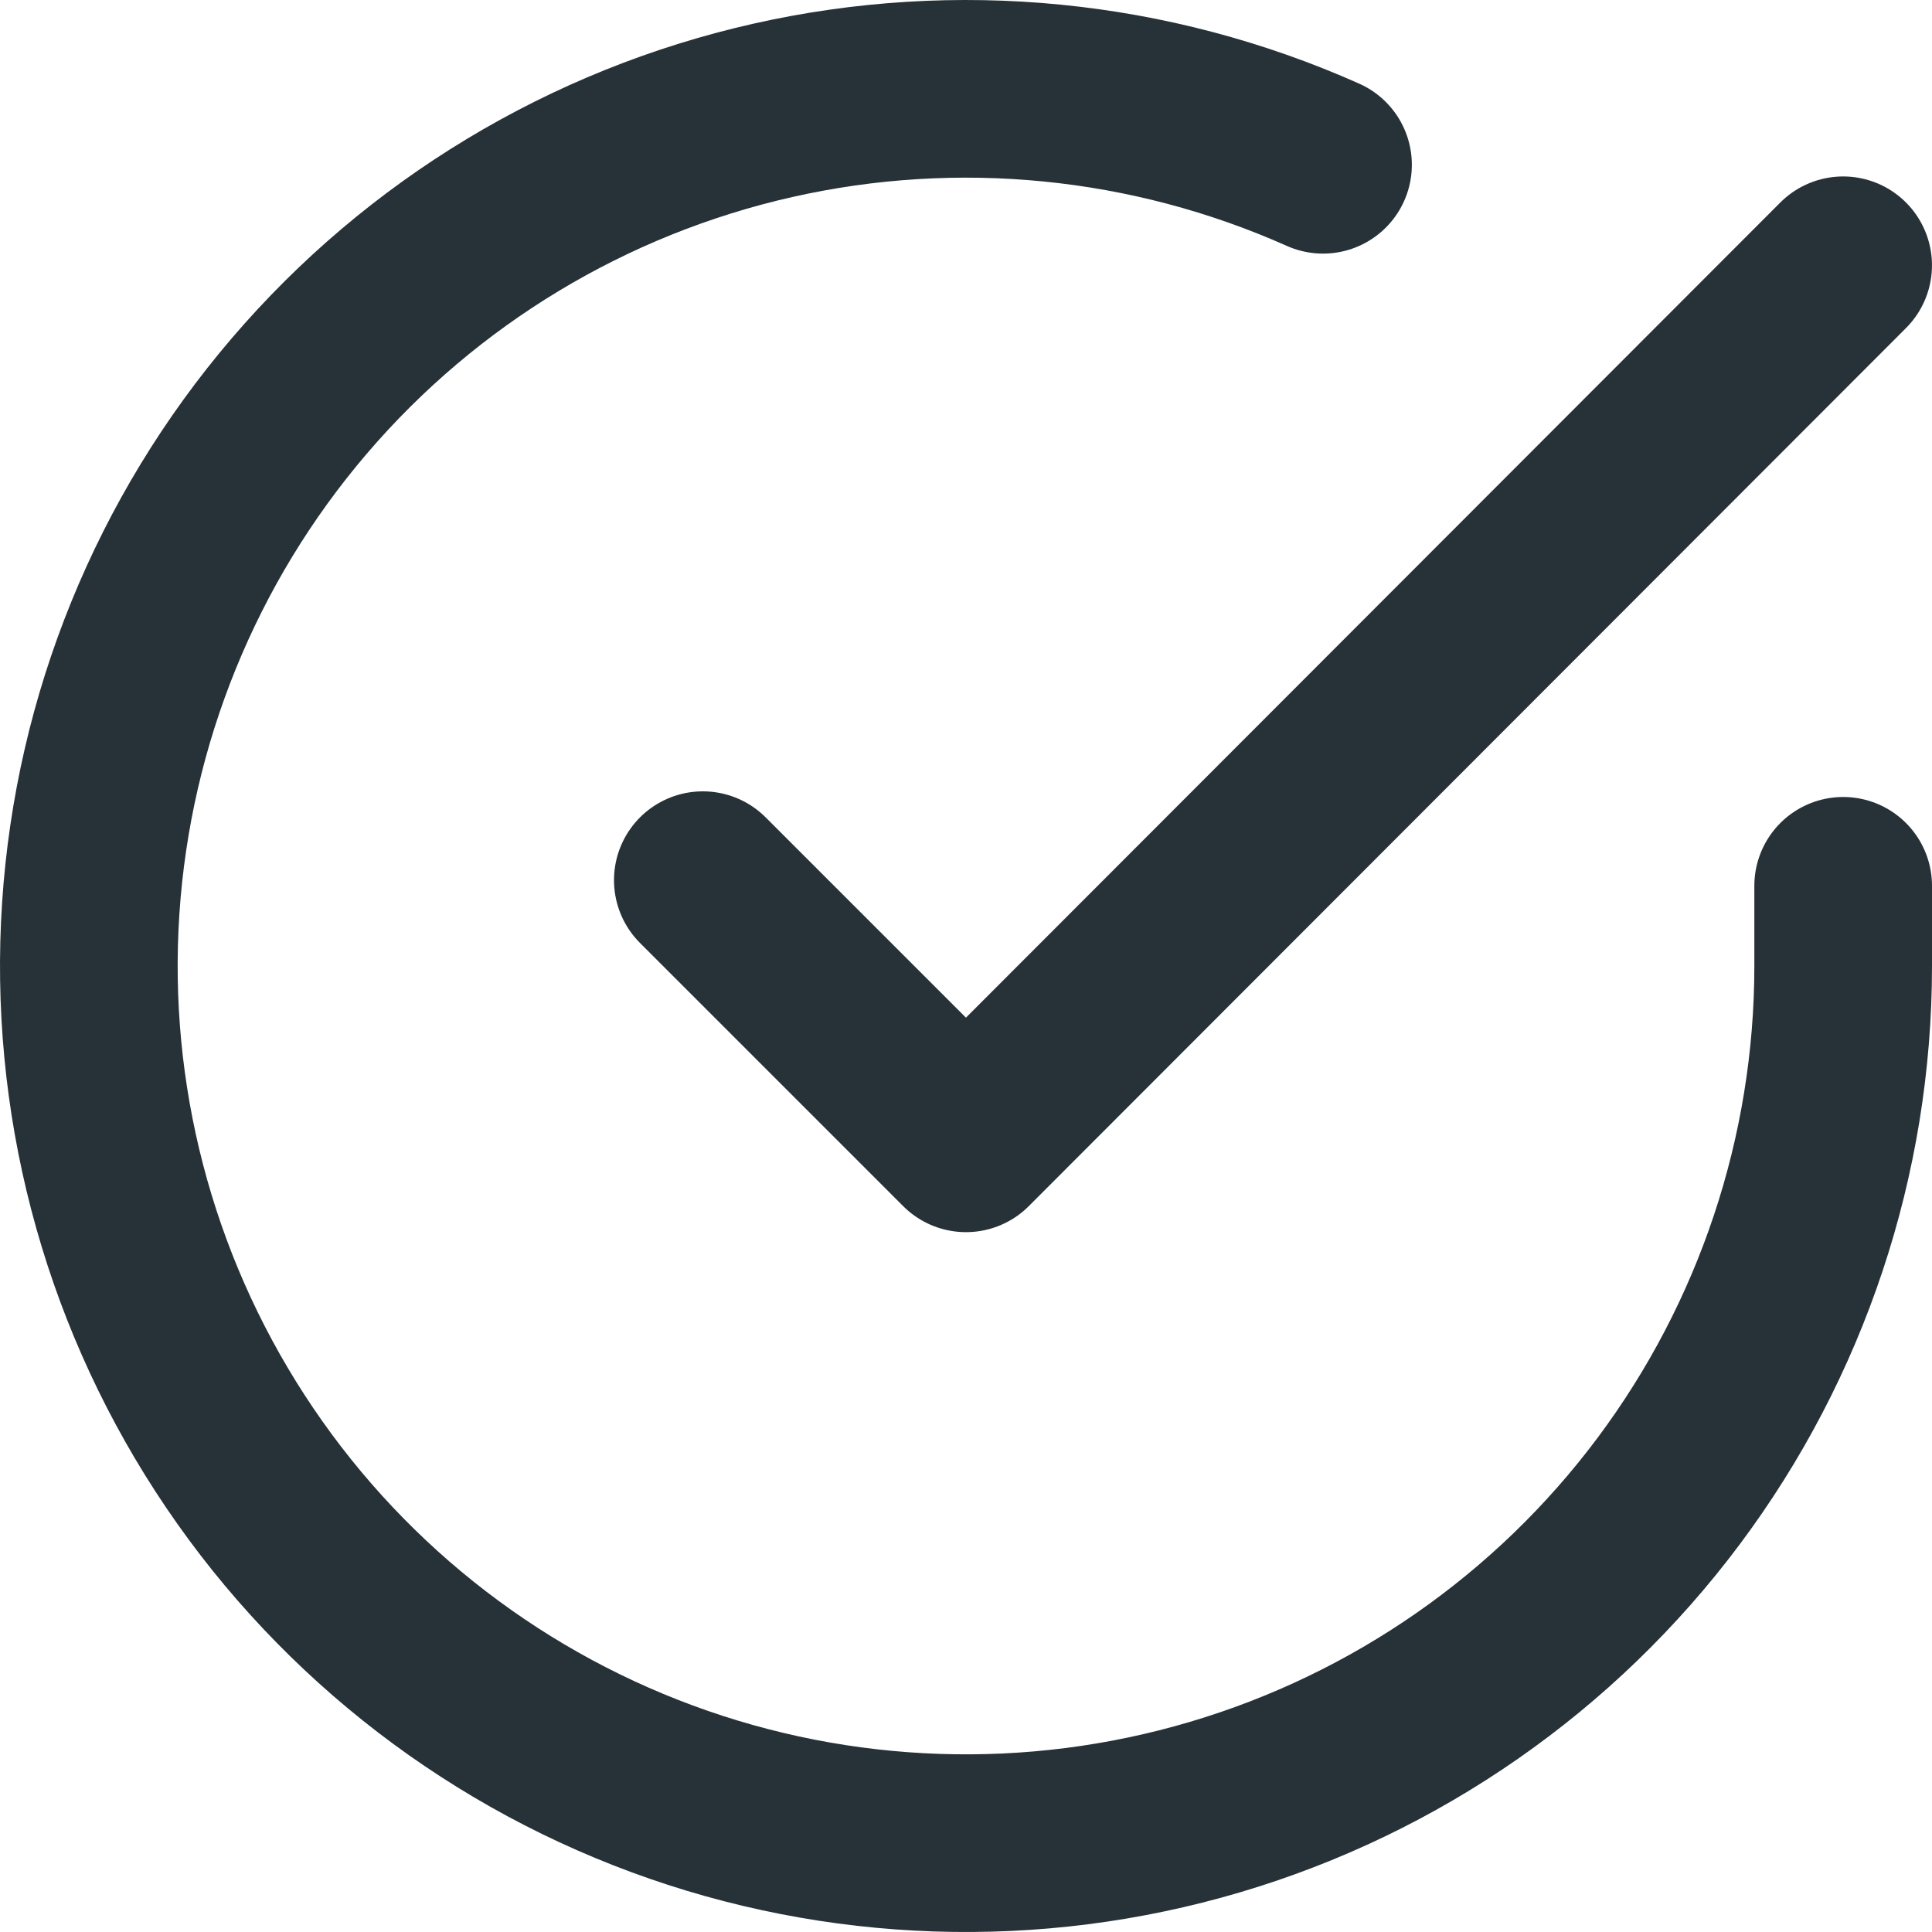
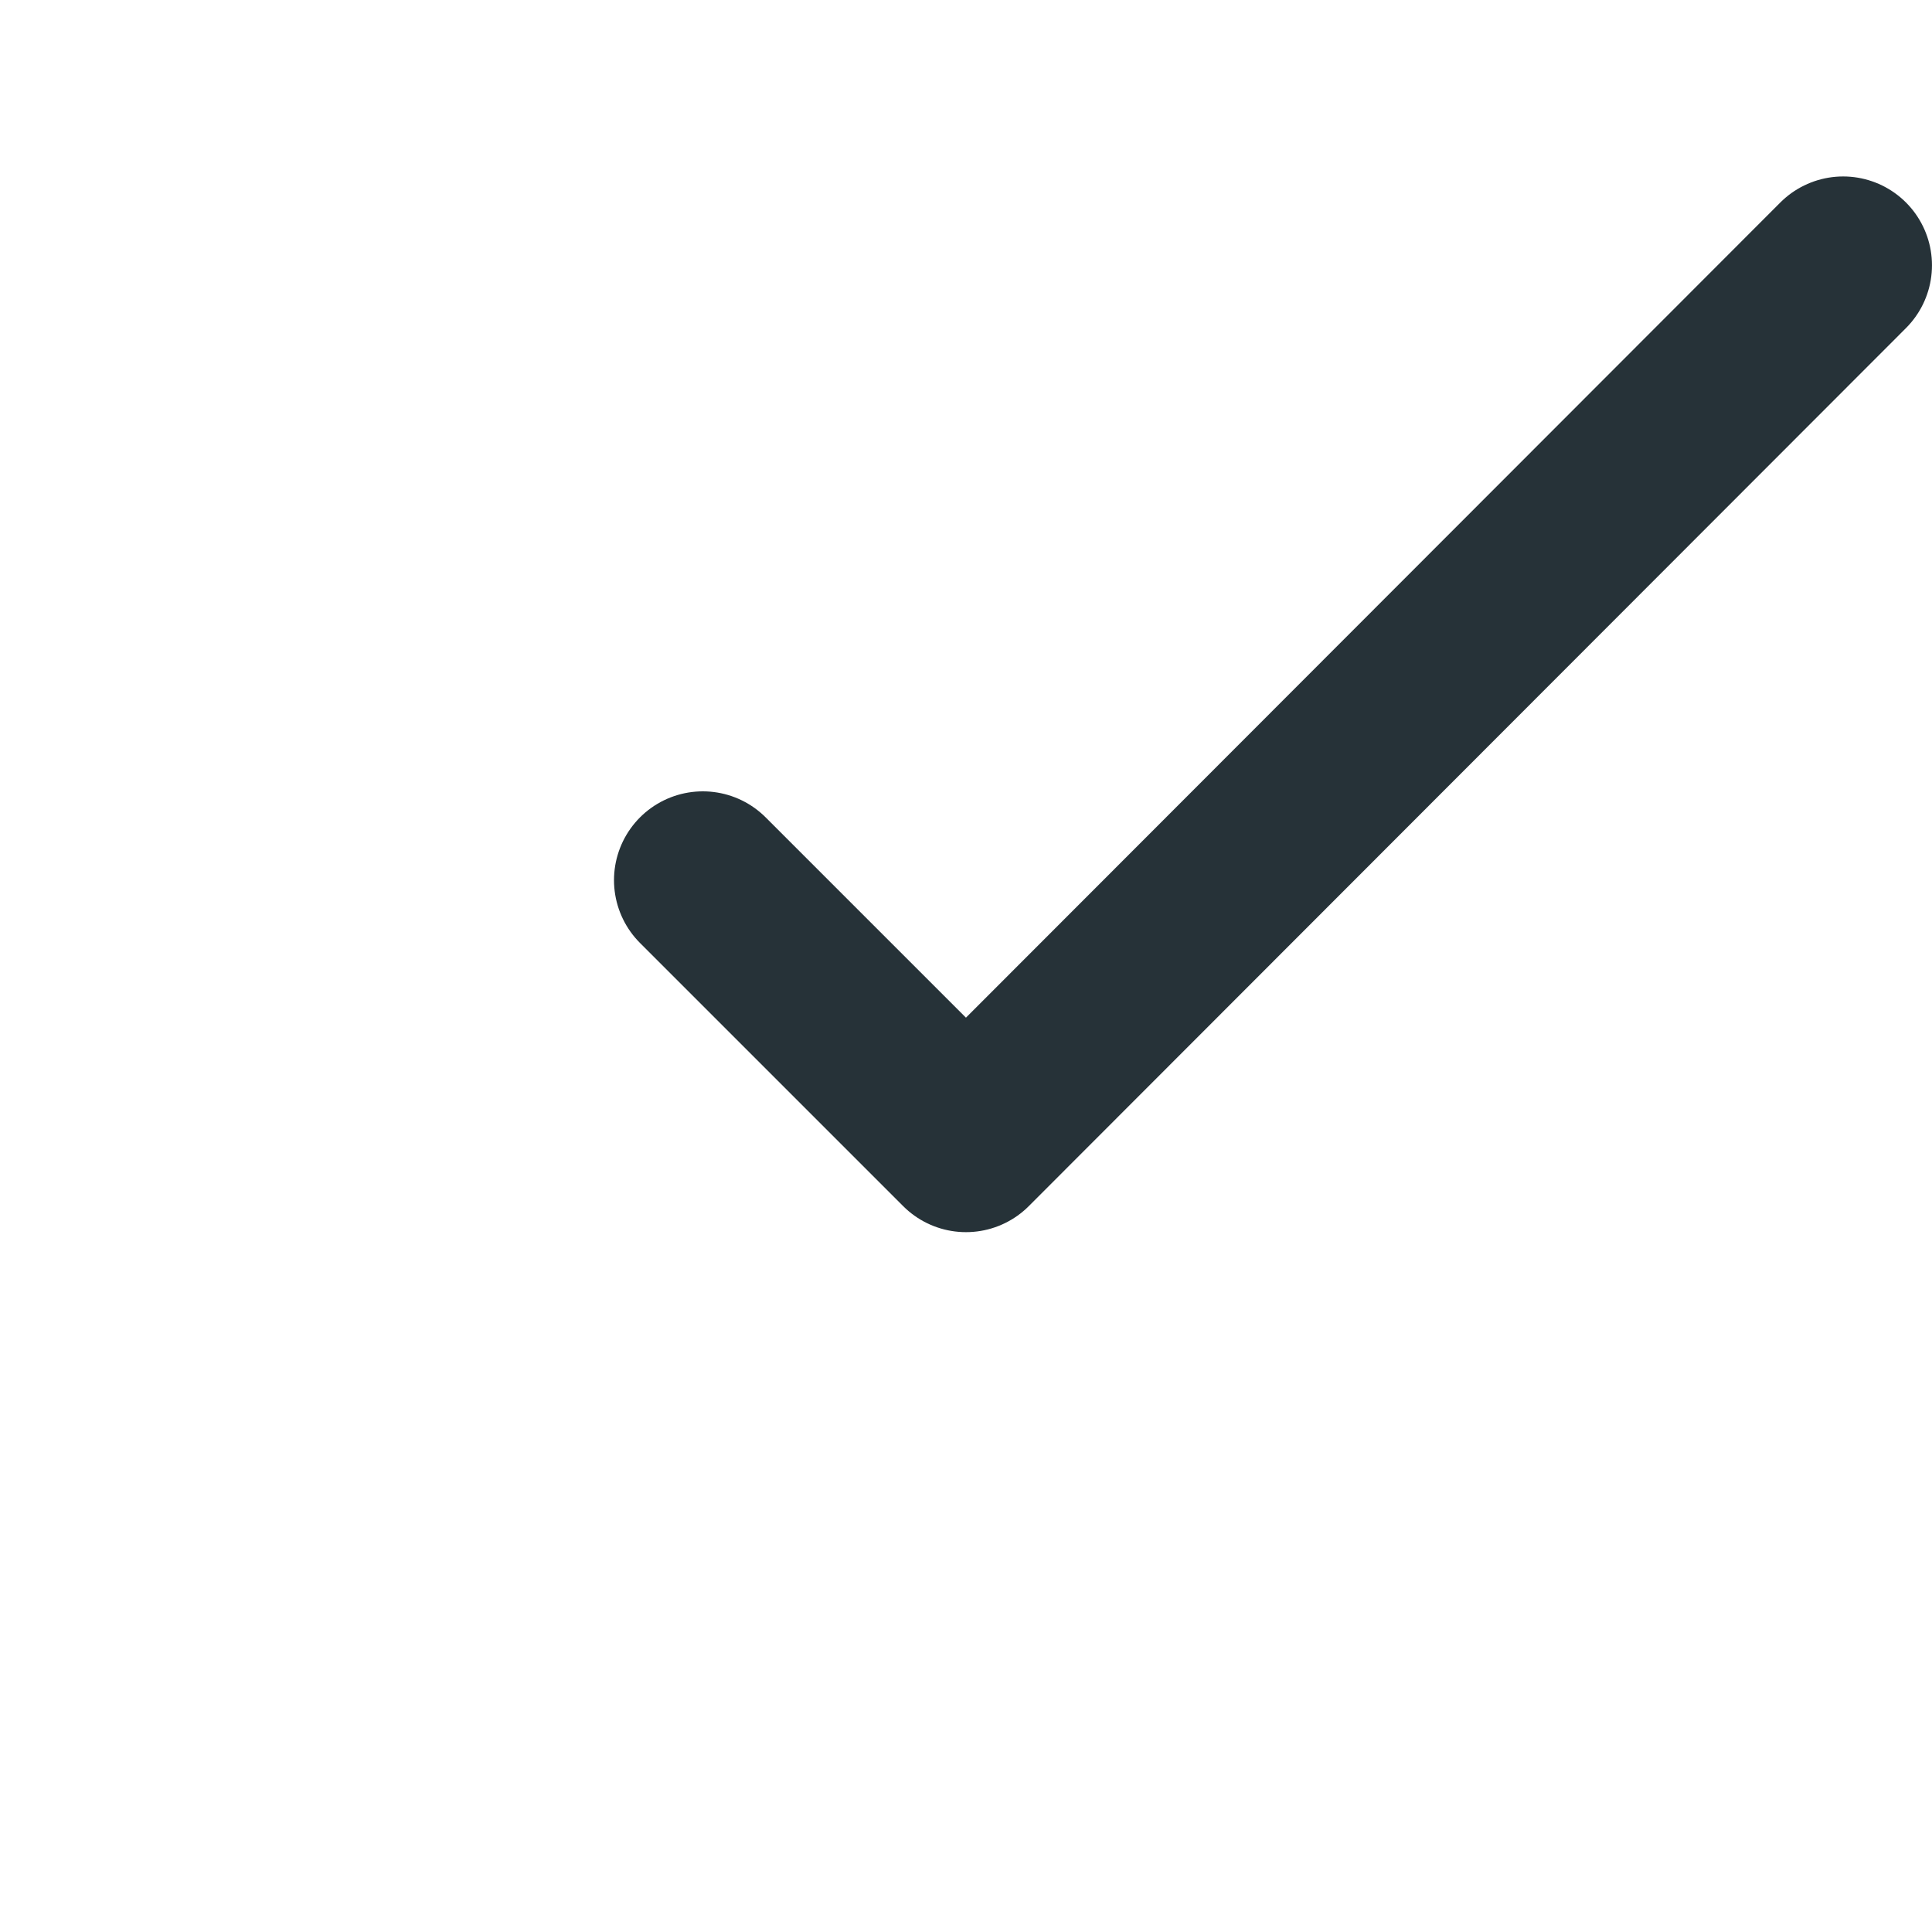
<svg xmlns="http://www.w3.org/2000/svg" width="87" height="87" viewBox="0 0 87 87" fill="none">
-   <path d="M83 39.889V43.523C82.995 52.041 80.237 60.329 75.137 67.151C70.037 73.973 62.868 78.964 54.7 81.379C46.531 83.794 37.801 83.504 29.811 80.552C21.821 77.6 14.999 72.145 10.363 64.999C5.727 57.853 3.525 49.401 4.086 40.901C4.646 32.402 7.939 24.311 13.473 17.836C19.007 11.361 26.486 6.848 34.795 4.971C43.103 3.094 51.796 3.953 59.577 7.42" stroke="#263238" stroke-width="8" stroke-linecap="round" stroke-linejoin="round" />
  <path d="M82.999 11.946L43.499 51.485L31.649 39.635" stroke="#263238" stroke-width="8" stroke-linecap="round" stroke-linejoin="round" />
</svg>